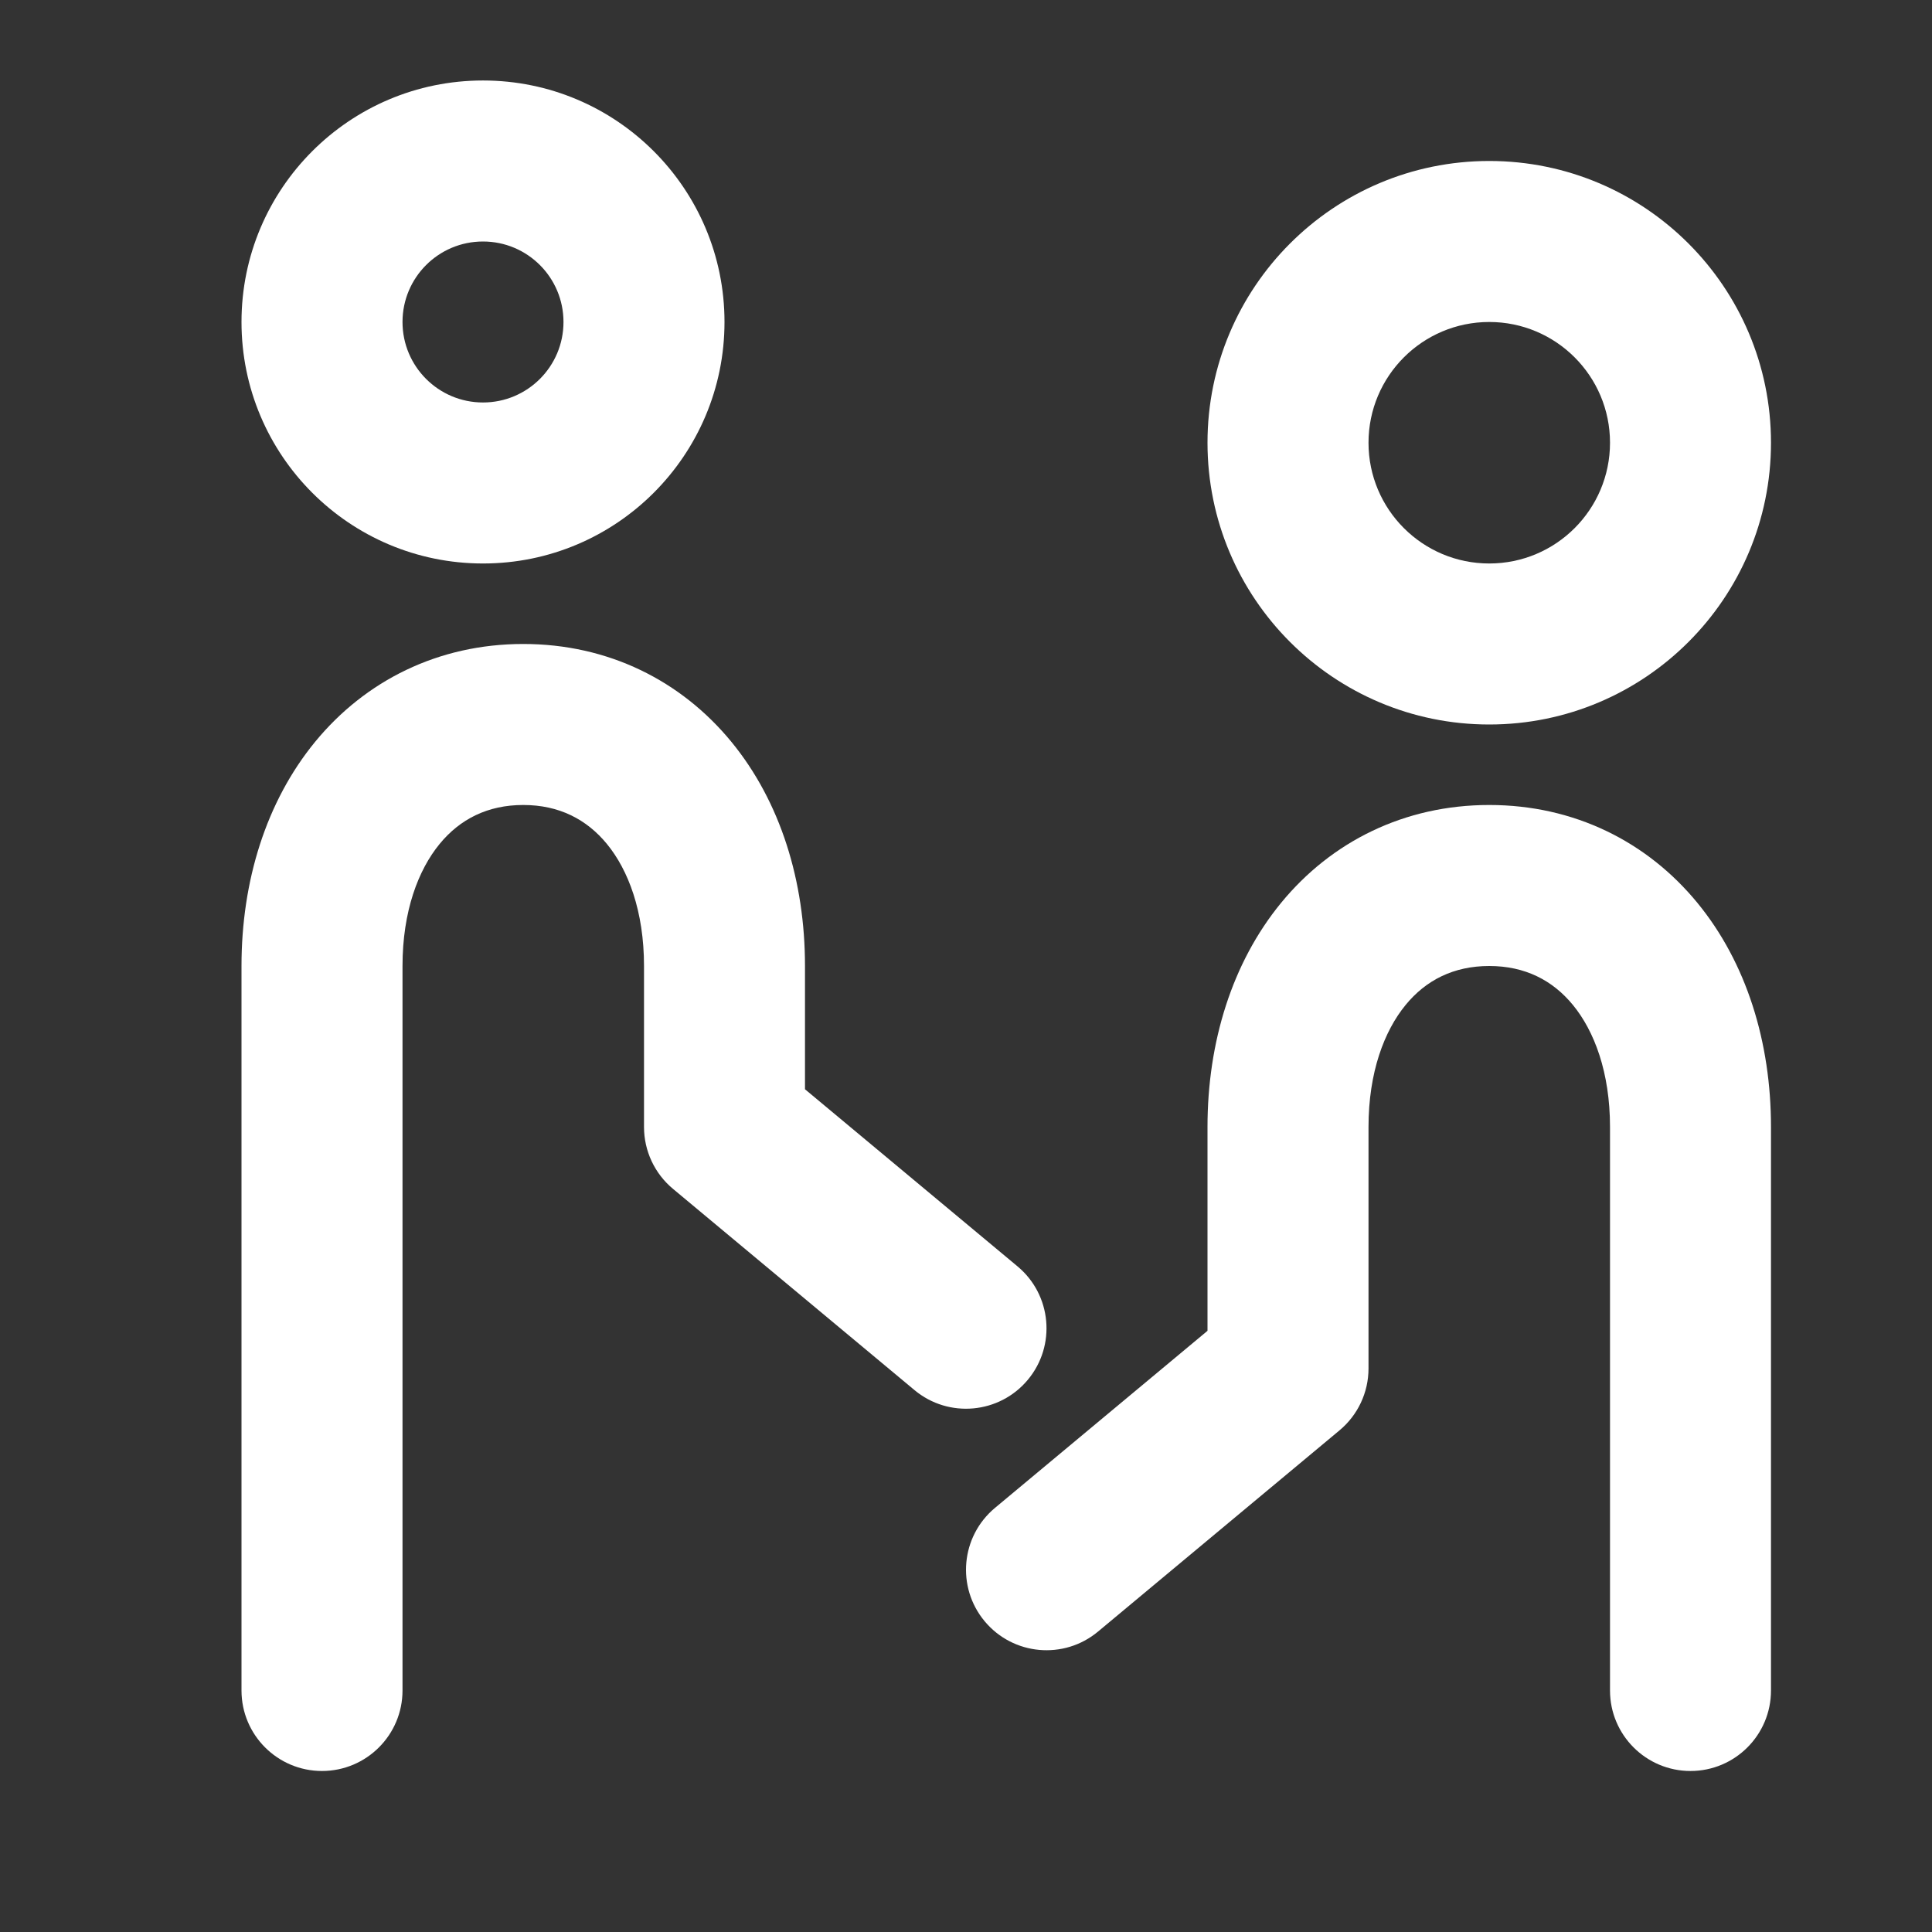
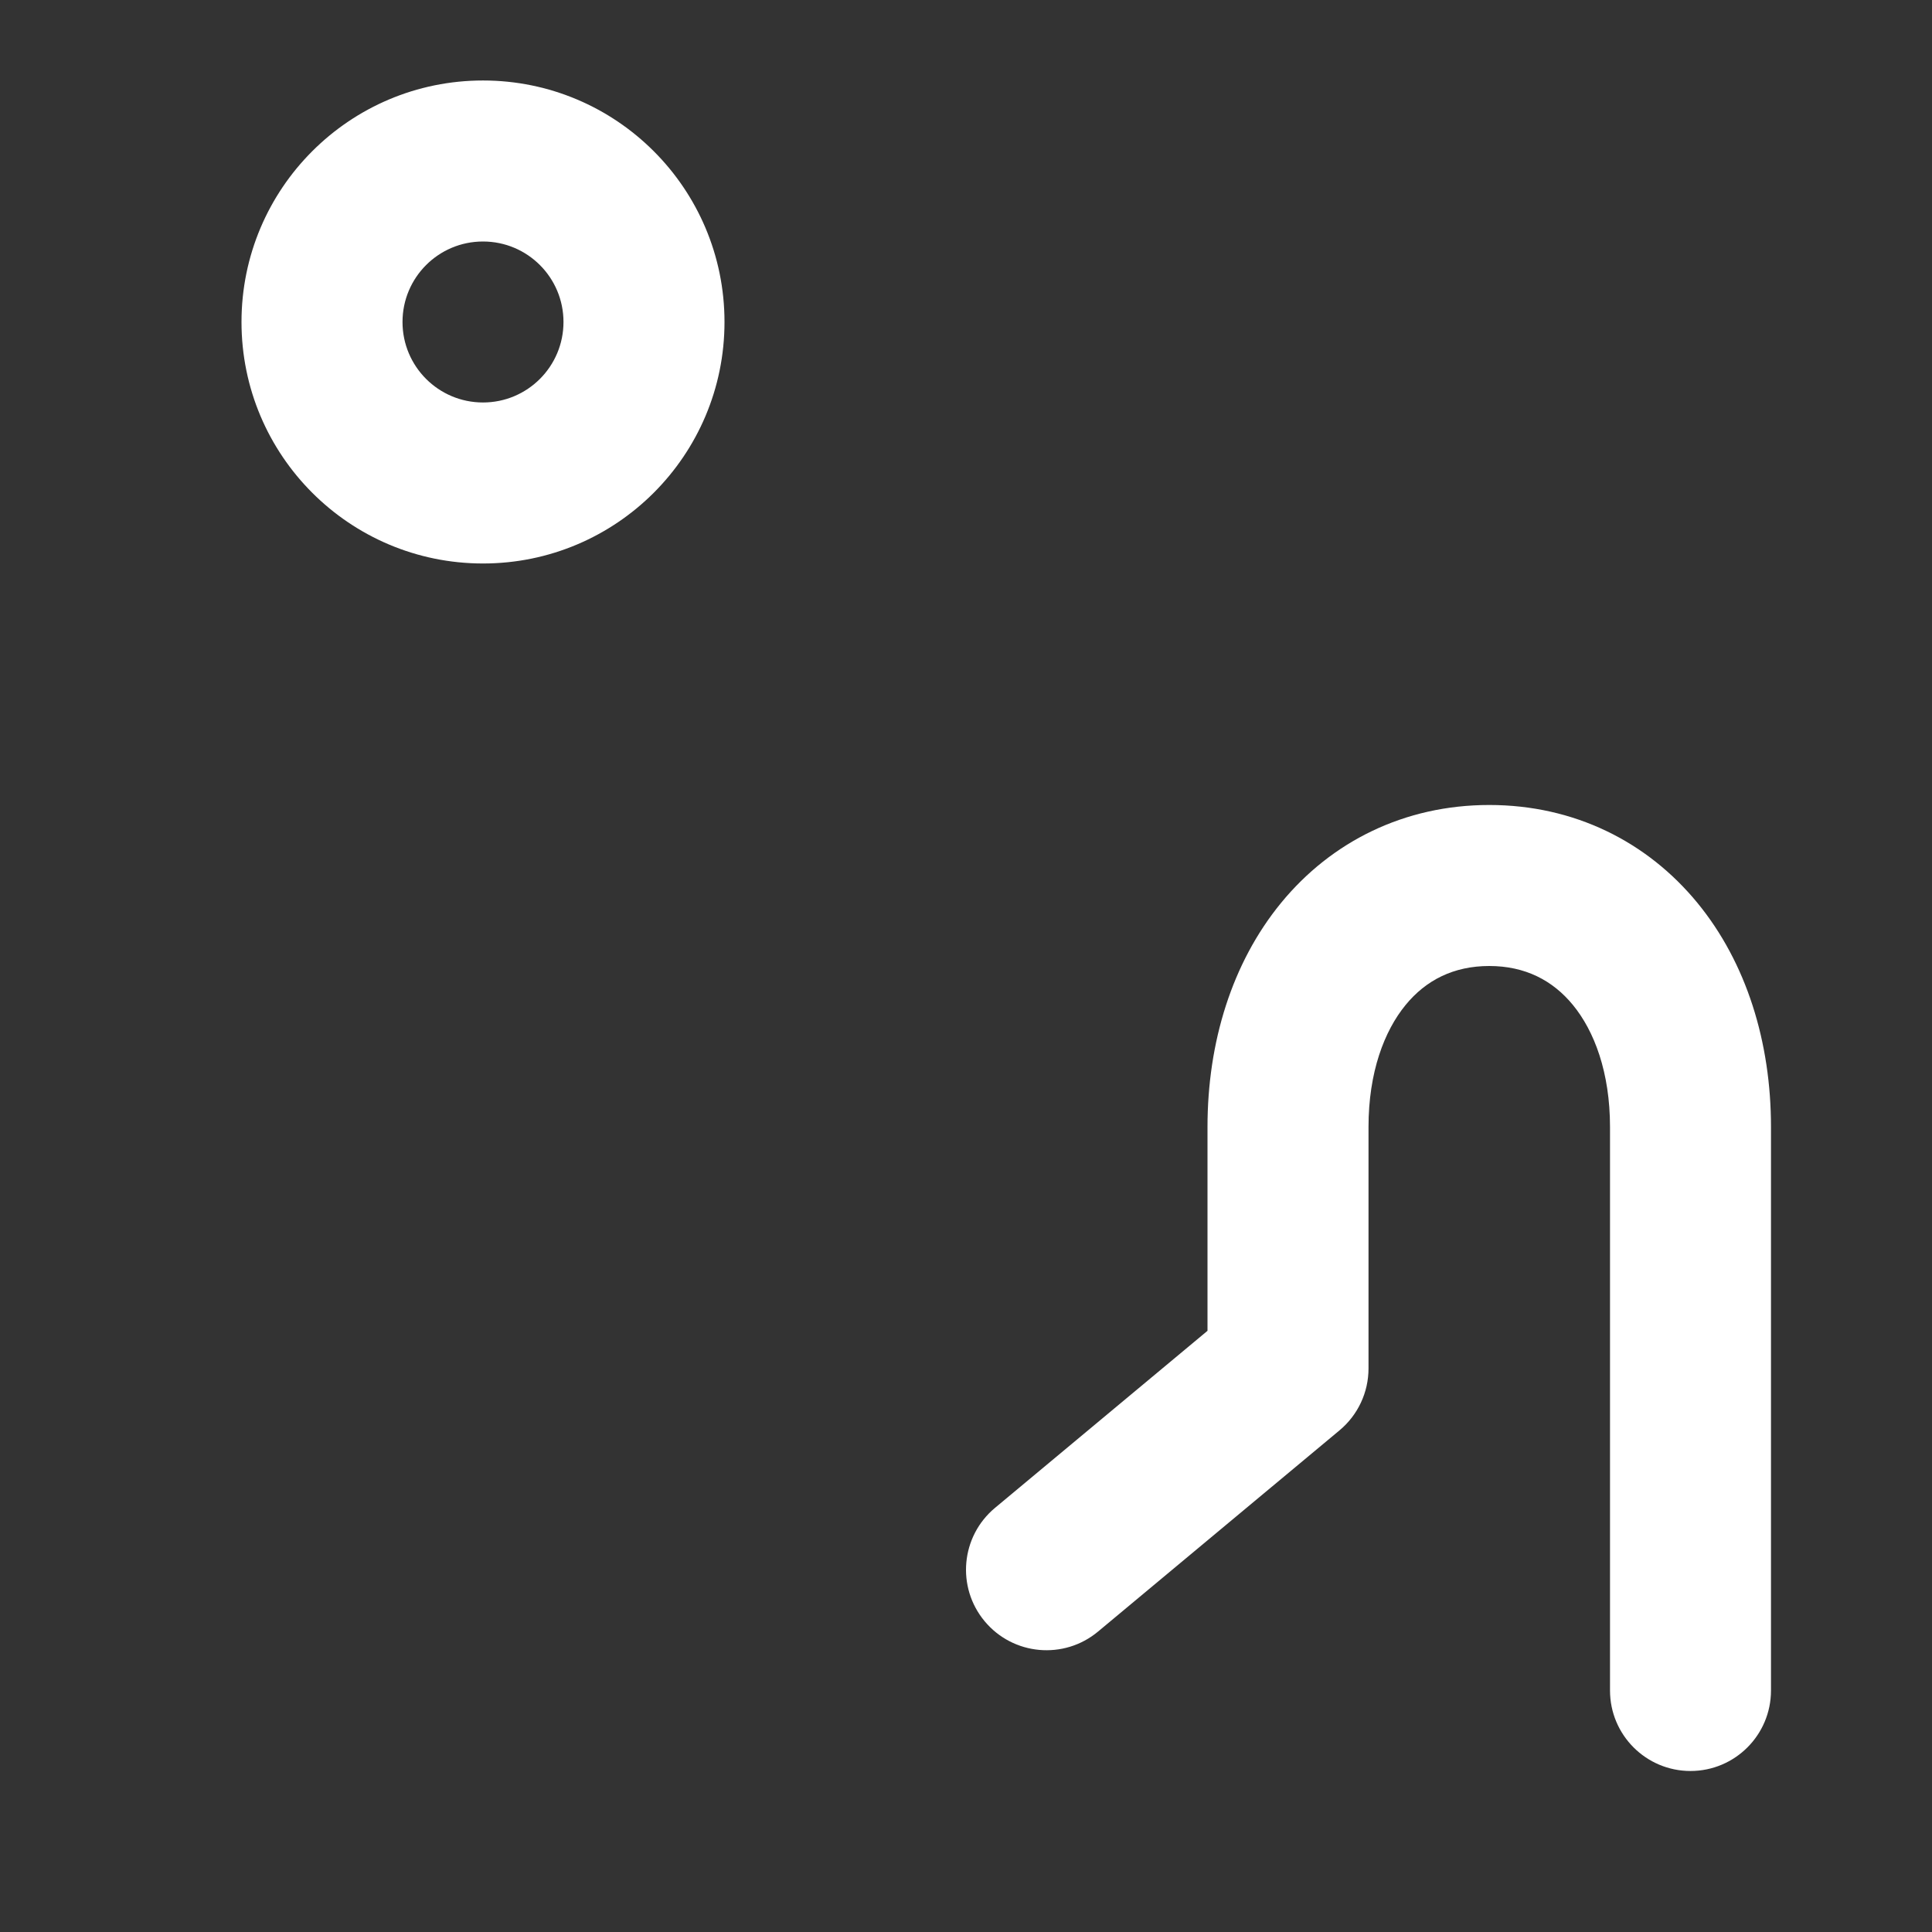
<svg xmlns="http://www.w3.org/2000/svg" width="56" height="56" viewBox="0 0 56 56" fill="none">
  <rect x="0" y="0" width="56" height="56" fill="#333333" stroke="none" />
  <path fill-rule="evenodd" clip-rule="evenodd" d="M14 2.333C10.134 2.333 7 5.467 7 9.333C7 13.199 10.134 16.333 14 16.333C17.866 16.333 21 13.199 21 9.333C21 5.467 17.866 2.333 14 2.333ZM11.667 9.333C11.667 8.044 12.711 7 14 7C15.289 7 16.333 8.044 16.333 9.333C16.333 10.622 15.289 11.666 14 11.666C12.711 11.666 11.667 10.622 11.667 9.333Z" fill="white" />
-   <path fill-rule="evenodd" clip-rule="evenodd" d="M43.167 4.666C38.656 4.666 35 8.323 35 12.833C35 17.343 38.656 21 43.167 21C47.677 21 51.333 17.343 51.333 12.833C51.333 8.323 47.677 4.666 43.167 4.666ZM39.667 12.833C39.667 10.9 41.234 9.333 43.167 9.333C45.1 9.333 46.667 10.9 46.667 12.833C46.667 14.766 45.1 16.333 43.167 16.333C41.234 16.333 39.667 14.766 39.667 12.833Z" fill="white" />
  <path d="M40.742 29.13C40.125 29.882 39.667 31.078 39.667 32.666V39.666C39.667 40.359 39.359 41.016 38.827 41.459L31.827 47.292C30.837 48.117 29.366 47.983 28.541 46.993C27.716 46.004 27.85 44.532 28.84 43.707L35 38.574V32.666C35 30.211 35.709 27.907 37.133 26.17C38.587 24.398 40.702 23.333 43.167 23.333C45.631 23.333 47.746 24.398 49.2 26.17C50.625 27.907 51.333 30.211 51.333 32.666V49C51.333 50.288 50.289 51.333 49 51.333C47.711 51.333 46.667 50.288 46.667 49V32.666C46.667 31.078 46.209 29.882 45.592 29.13C45.004 28.413 44.202 28 43.167 28C42.131 28 41.329 28.413 40.742 29.13Z" fill="white" />
-   <path d="M15.167 18.666C12.702 18.666 10.588 19.731 9.133 21.503C7.709 23.241 7 25.544 7 28V49C7 50.288 8.045 51.333 9.333 51.333C10.622 51.333 11.667 50.288 11.667 49V28C11.667 26.411 12.125 25.215 12.742 24.463C13.329 23.747 14.131 23.333 15.167 23.333C16.202 23.333 17.004 23.747 17.592 24.463C18.209 25.215 18.667 26.411 18.667 28V32.666C18.667 33.359 18.974 34.016 19.506 34.459L26.506 40.292C27.496 41.117 28.968 40.983 29.793 39.993C30.617 39.004 30.484 37.532 29.494 36.707L23.333 31.573V28C23.333 25.544 22.625 23.241 21.2 21.503C19.746 19.731 17.631 18.666 15.167 18.666Z" fill="white" />
</svg>